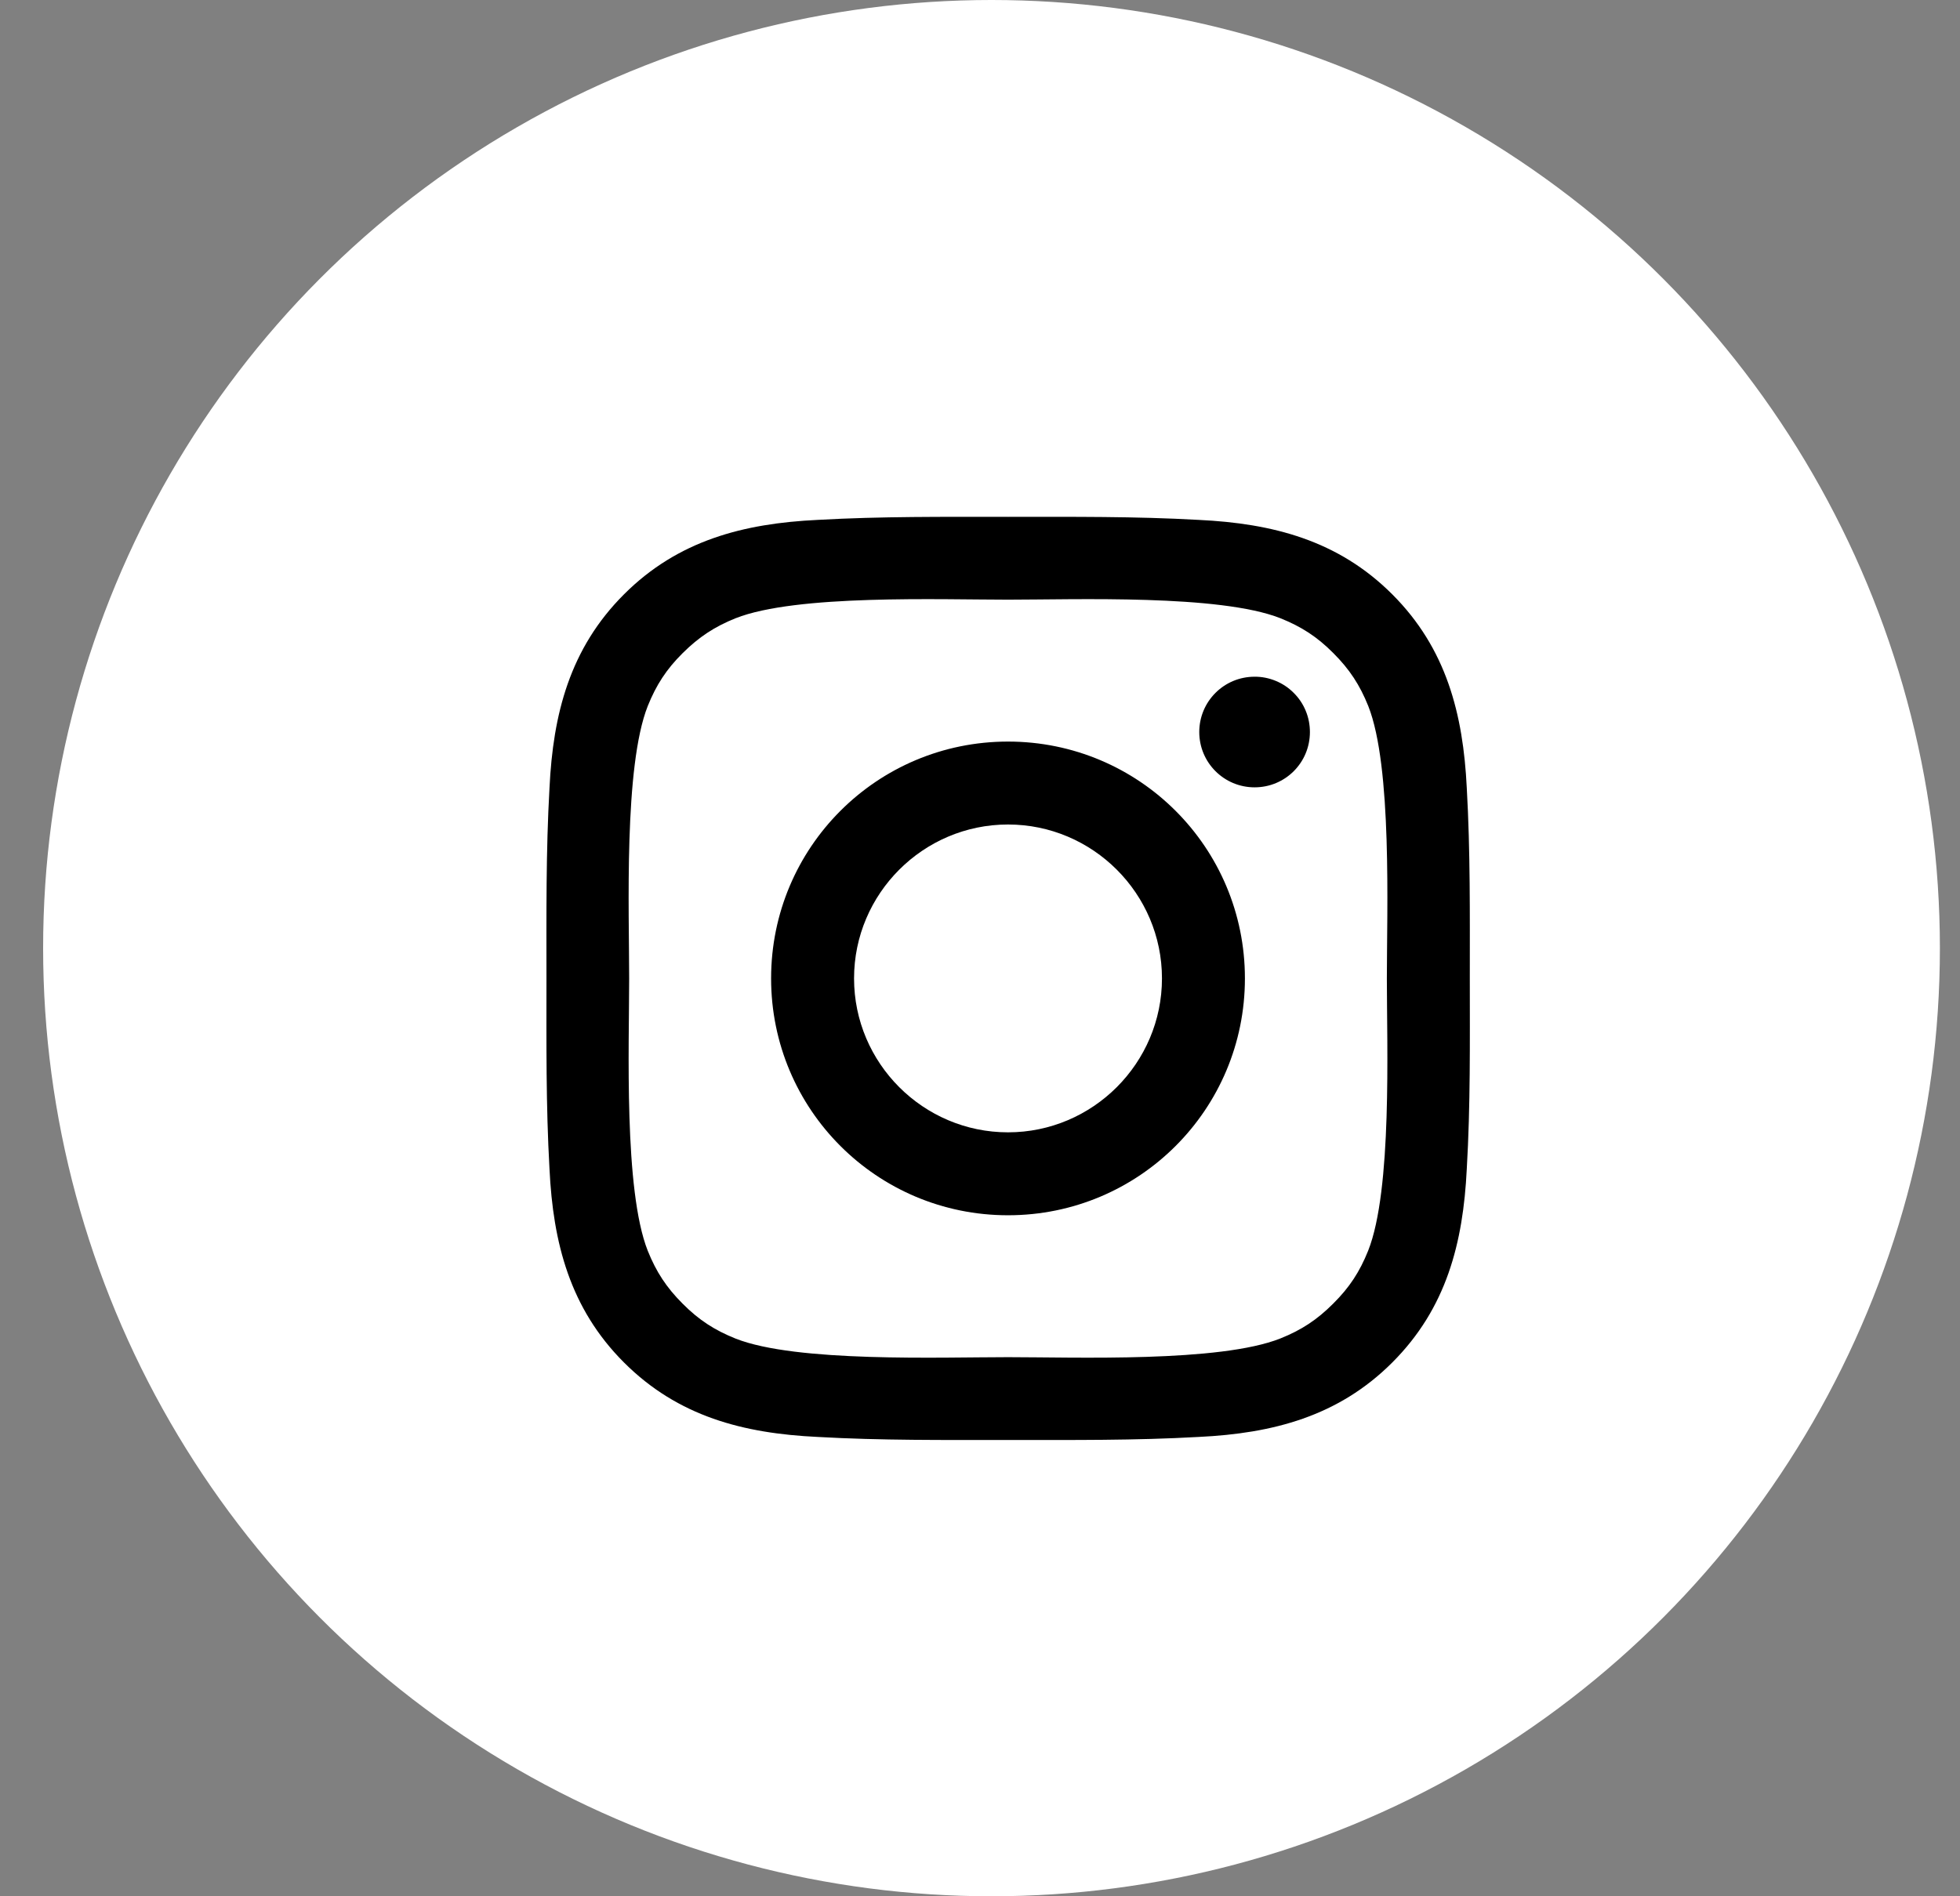
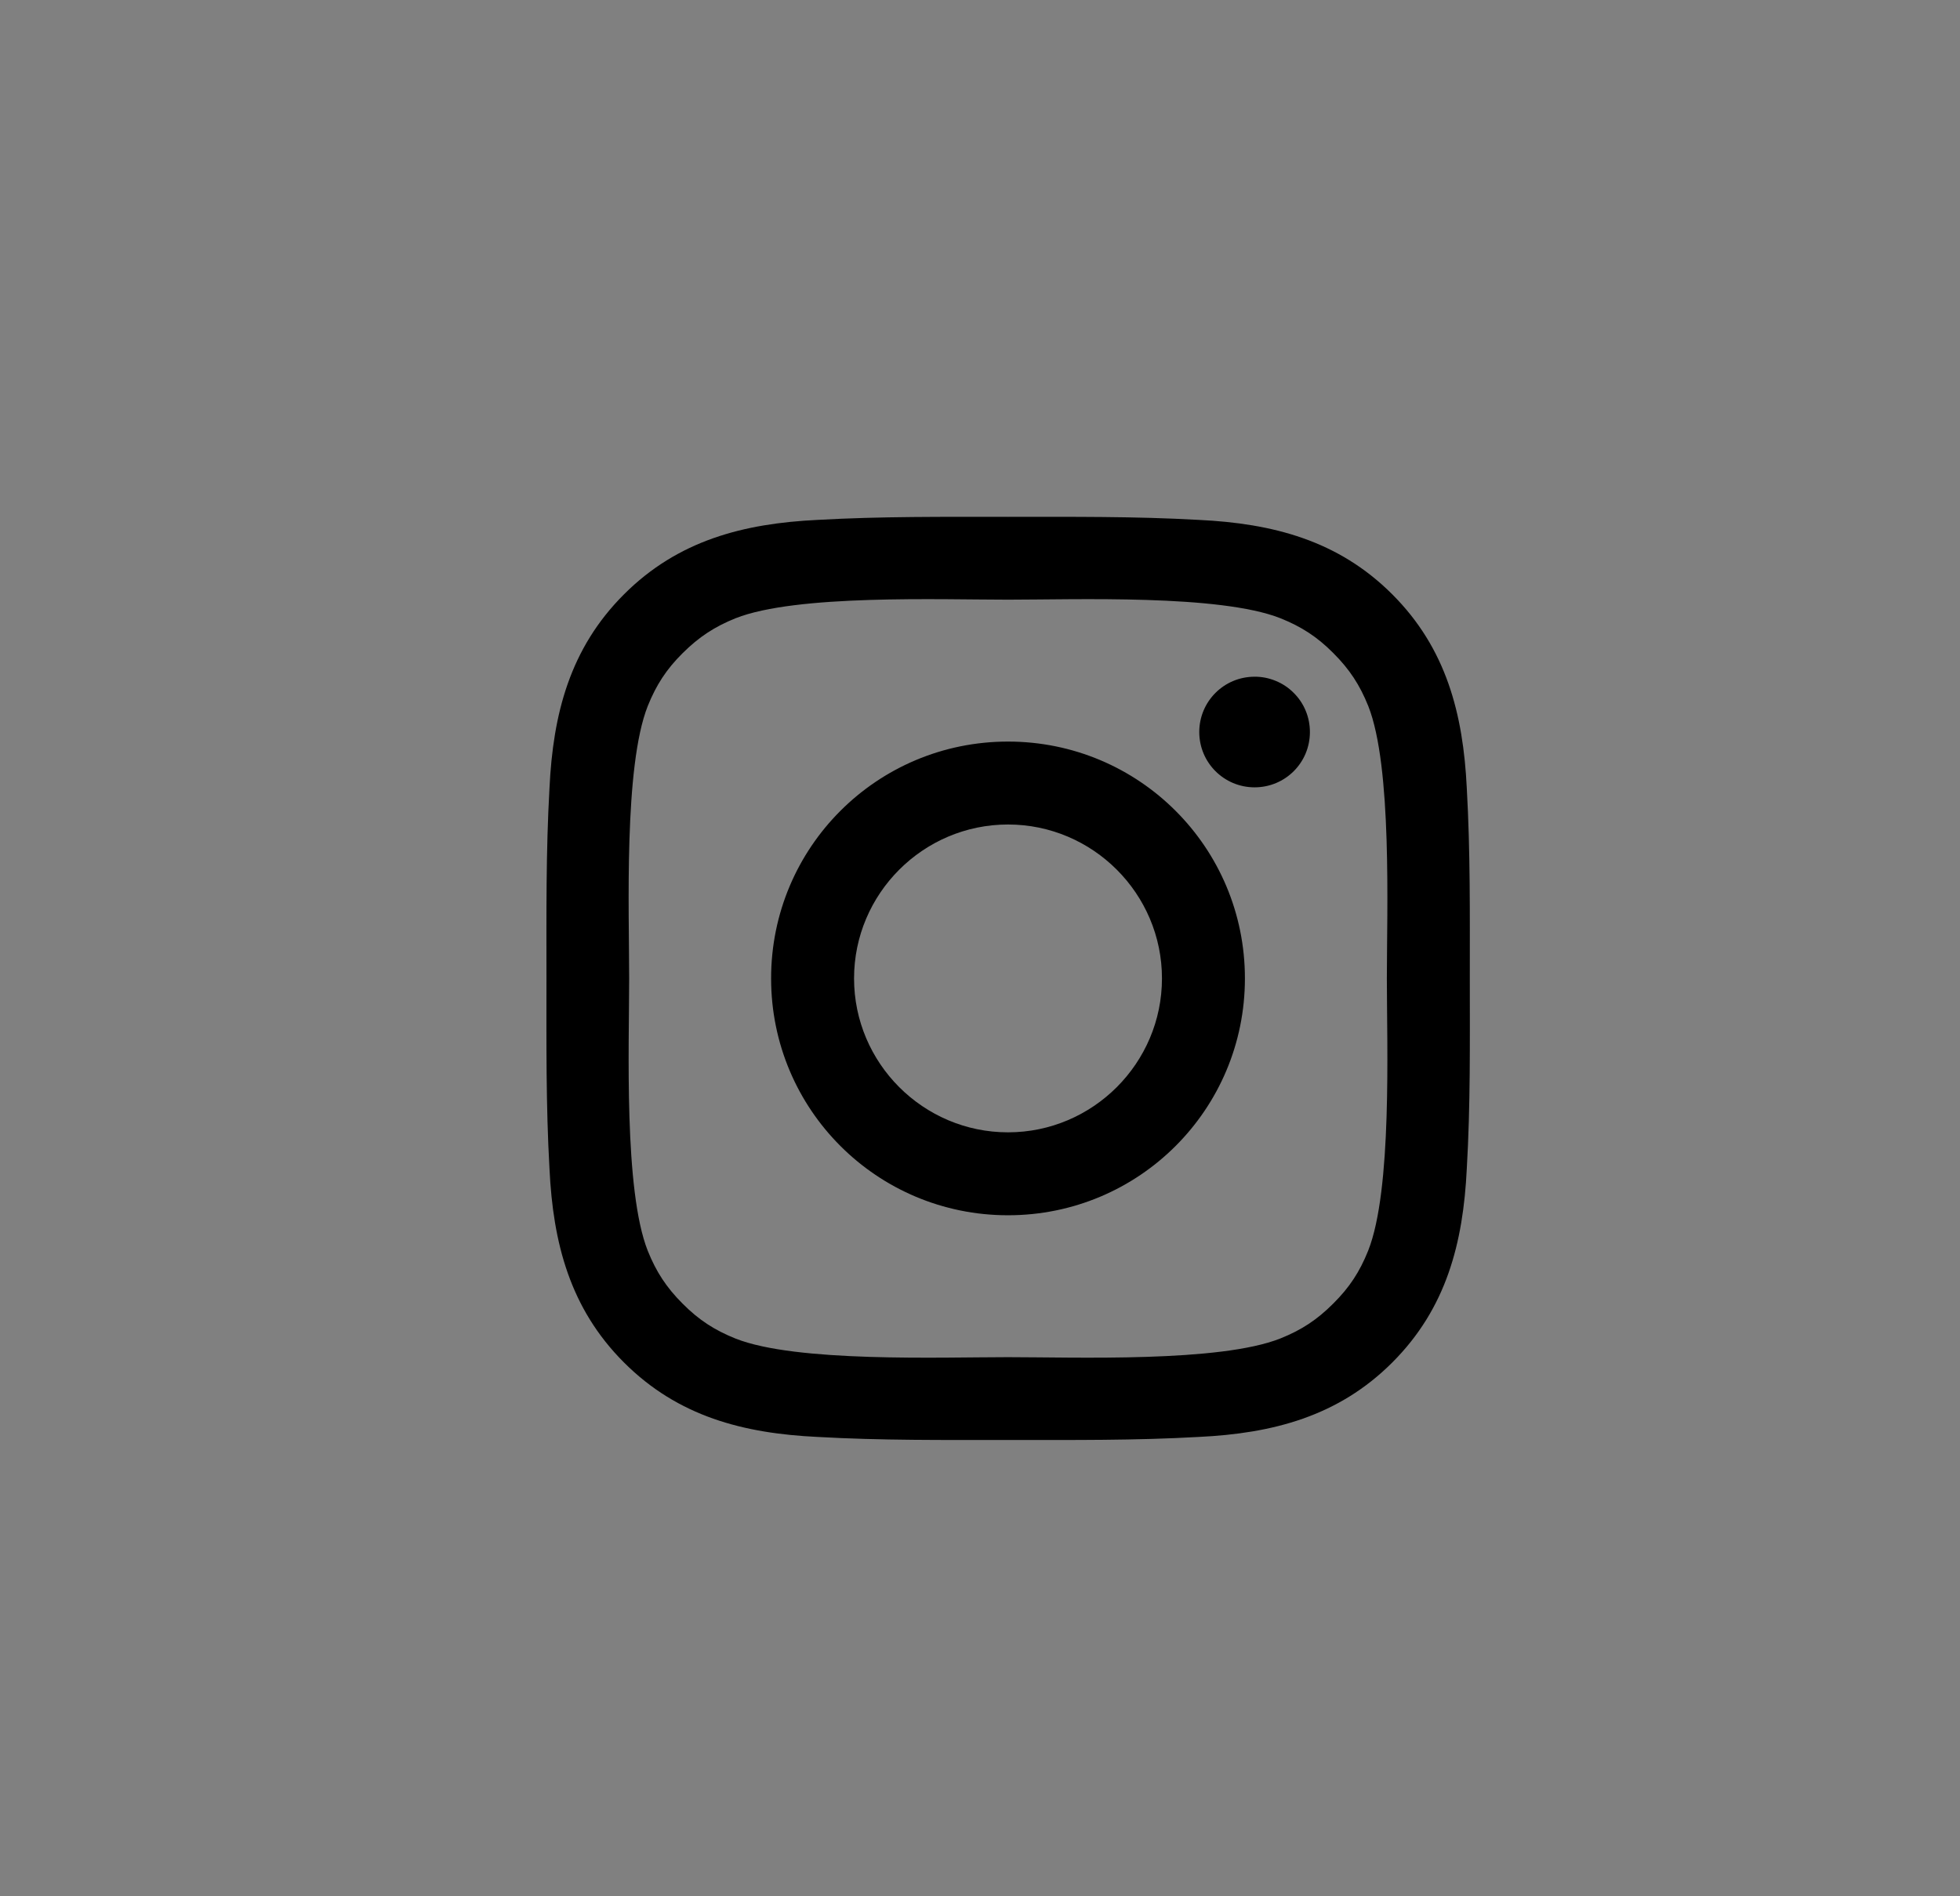
<svg xmlns="http://www.w3.org/2000/svg" width="31" height="30" viewBox="0 0 31 30" fill="none">
  <rect x="0" y="0" width="31" height="30" fill="#808080" stroke="none" />
-   <circle cx="15.682" cy="15" r="15" fill="white" />
-   <path d="M15.943 11.732C13.87 11.732 12.196 13.406 12.196 15.479C12.196 17.552 13.87 19.226 15.943 19.226C18.016 19.226 19.69 17.552 19.69 15.479C19.69 13.406 18.016 11.732 15.943 11.732ZM15.943 17.914C14.602 17.914 13.508 16.82 13.508 15.479C13.508 14.138 14.602 13.044 15.943 13.044C17.284 13.044 18.378 14.138 18.378 15.479C18.378 16.82 17.284 17.914 15.943 17.914ZM19.843 10.706C19.359 10.706 18.968 11.097 18.968 11.581C18.968 12.065 19.359 12.456 19.843 12.456C20.327 12.456 20.718 12.067 20.718 11.581C20.718 11.466 20.696 11.352 20.652 11.246C20.608 11.139 20.544 11.043 20.462 10.962C20.381 10.88 20.285 10.816 20.178 10.772C20.072 10.728 19.958 10.705 19.843 10.706V10.706ZM23.247 15.479C23.247 14.471 23.256 13.471 23.199 12.465C23.142 11.296 22.876 10.258 22.021 9.403C21.164 8.546 20.128 8.281 18.959 8.225C17.951 8.168 16.951 8.177 15.945 8.177C14.936 8.177 13.937 8.168 12.931 8.225C11.761 8.281 10.724 8.548 9.869 9.403C9.012 10.26 8.747 11.296 8.691 12.465C8.634 13.473 8.643 14.472 8.643 15.479C8.643 16.486 8.634 17.487 8.691 18.493C8.747 19.662 9.014 20.7 9.869 21.555C10.726 22.412 11.761 22.677 12.931 22.733C13.939 22.79 14.938 22.781 15.945 22.781C16.953 22.781 17.953 22.79 18.959 22.733C20.128 22.677 21.166 22.41 22.021 21.555C22.878 20.698 23.142 19.662 23.199 18.493C23.258 17.487 23.247 16.487 23.247 15.479V15.479ZM21.639 19.787C21.506 20.119 21.345 20.367 21.087 20.623C20.83 20.881 20.583 21.042 20.251 21.175C19.29 21.557 17.008 21.471 15.943 21.471C14.878 21.471 12.595 21.557 11.634 21.177C11.301 21.043 11.053 20.883 10.797 20.625C10.539 20.367 10.379 20.121 10.245 19.788C9.865 18.826 9.951 16.544 9.951 15.479C9.951 14.414 9.865 12.13 10.245 11.17C10.379 10.837 10.539 10.589 10.797 10.333C11.055 10.077 11.301 9.915 11.634 9.781C12.595 9.401 14.878 9.487 15.943 9.487C17.008 9.487 19.291 9.401 20.252 9.781C20.585 9.915 20.833 10.075 21.089 10.333C21.347 10.591 21.507 10.837 21.641 11.17C22.021 12.13 21.935 14.414 21.935 15.479C21.935 16.544 22.021 18.826 21.639 19.787Z" fill="black" />
+   <path d="M15.943 11.732C13.87 11.732 12.196 13.406 12.196 15.479C12.196 17.552 13.87 19.226 15.943 19.226C18.016 19.226 19.69 17.552 19.69 15.479C19.69 13.406 18.016 11.732 15.943 11.732ZM15.943 17.914C14.602 17.914 13.508 16.82 13.508 15.479C13.508 14.138 14.602 13.044 15.943 13.044C17.284 13.044 18.378 14.138 18.378 15.479C18.378 16.82 17.284 17.914 15.943 17.914ZM19.843 10.706C19.359 10.706 18.968 11.097 18.968 11.581C18.968 12.065 19.359 12.456 19.843 12.456C20.327 12.456 20.718 12.067 20.718 11.581C20.718 11.466 20.696 11.352 20.652 11.246C20.608 11.139 20.544 11.043 20.462 10.962C20.381 10.88 20.285 10.816 20.178 10.772C20.072 10.728 19.958 10.705 19.843 10.706V10.706ZM23.247 15.479C23.247 14.471 23.256 13.471 23.199 12.465C23.142 11.296 22.876 10.258 22.021 9.403C21.164 8.546 20.128 8.281 18.959 8.225C17.951 8.168 16.951 8.177 15.945 8.177C14.936 8.177 13.937 8.168 12.931 8.225C11.761 8.281 10.724 8.548 9.869 9.403C9.012 10.26 8.747 11.296 8.691 12.465C8.634 13.473 8.643 14.472 8.643 15.479C8.643 16.486 8.634 17.487 8.691 18.493C8.747 19.662 9.014 20.7 9.869 21.555C10.726 22.412 11.761 22.677 12.931 22.733C13.939 22.79 14.938 22.781 15.945 22.781C16.953 22.781 17.953 22.79 18.959 22.733C20.128 22.677 21.166 22.41 22.021 21.555C22.878 20.698 23.142 19.662 23.199 18.493C23.258 17.487 23.247 16.487 23.247 15.479ZM21.639 19.787C21.506 20.119 21.345 20.367 21.087 20.623C20.83 20.881 20.583 21.042 20.251 21.175C19.29 21.557 17.008 21.471 15.943 21.471C14.878 21.471 12.595 21.557 11.634 21.177C11.301 21.043 11.053 20.883 10.797 20.625C10.539 20.367 10.379 20.121 10.245 19.788C9.865 18.826 9.951 16.544 9.951 15.479C9.951 14.414 9.865 12.13 10.245 11.17C10.379 10.837 10.539 10.589 10.797 10.333C11.055 10.077 11.301 9.915 11.634 9.781C12.595 9.401 14.878 9.487 15.943 9.487C17.008 9.487 19.291 9.401 20.252 9.781C20.585 9.915 20.833 10.075 21.089 10.333C21.347 10.591 21.507 10.837 21.641 11.17C22.021 12.13 21.935 14.414 21.935 15.479C21.935 16.544 22.021 18.826 21.639 19.787Z" fill="black" />
</svg>